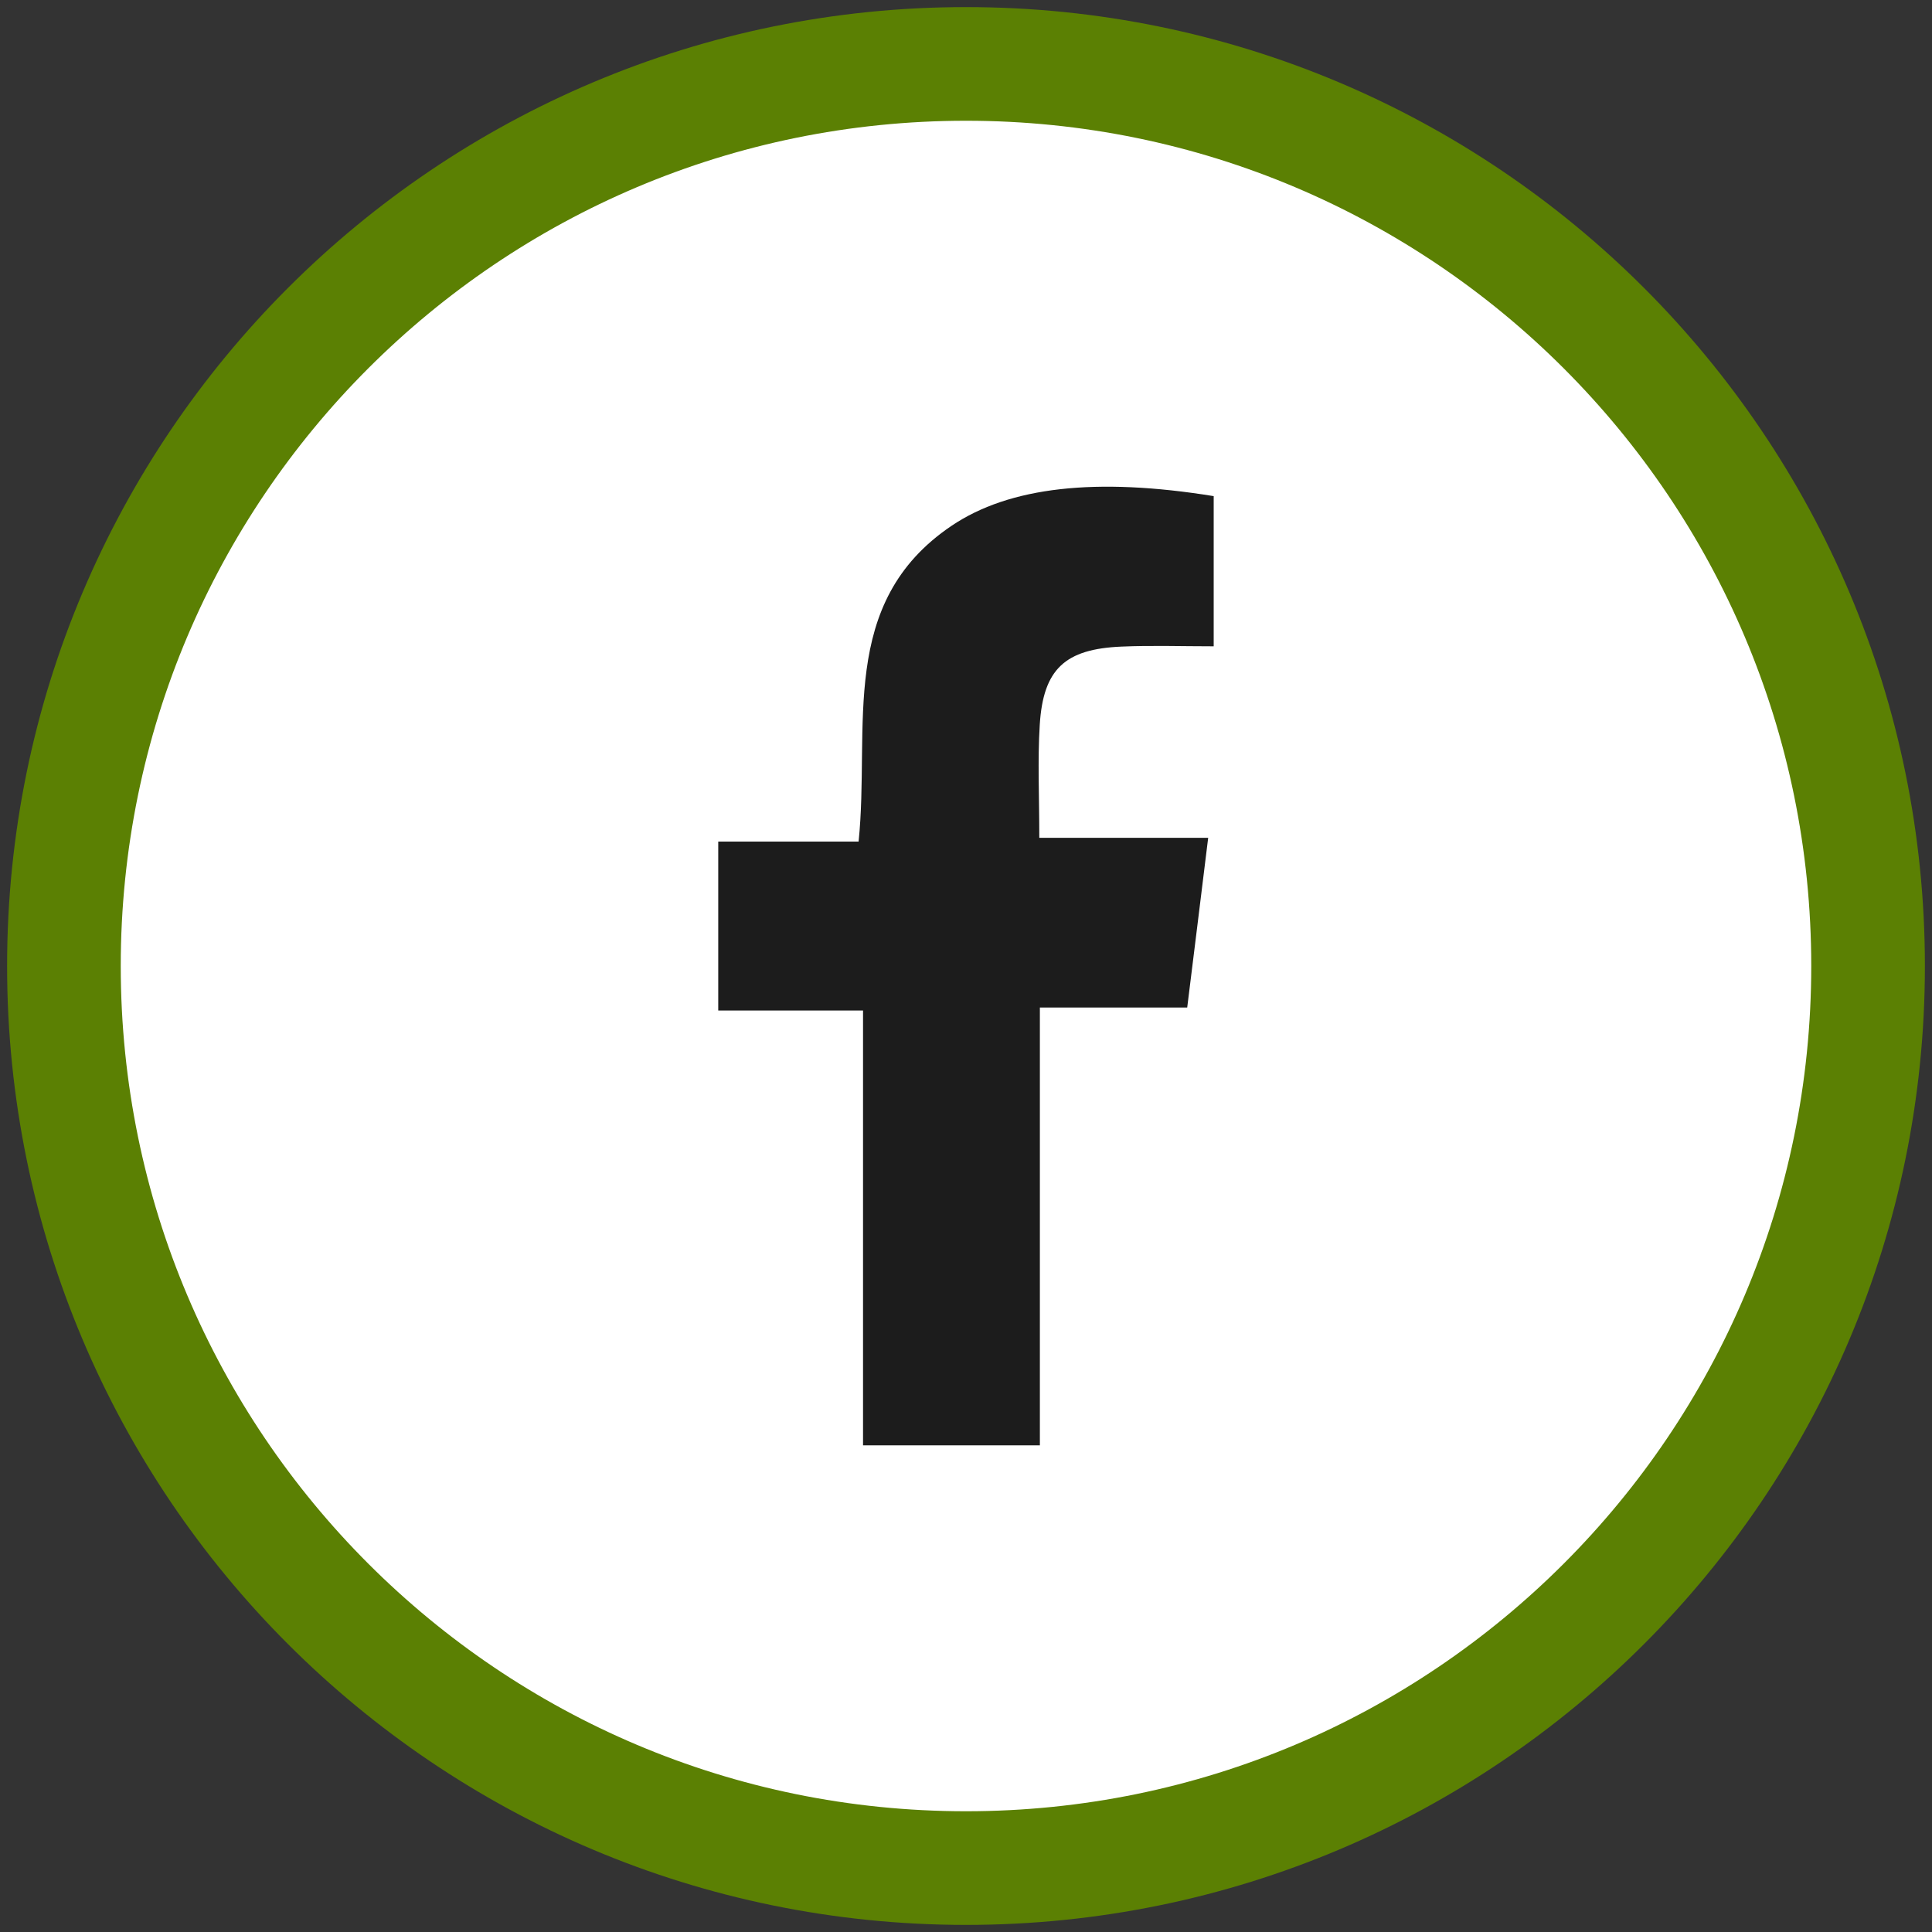
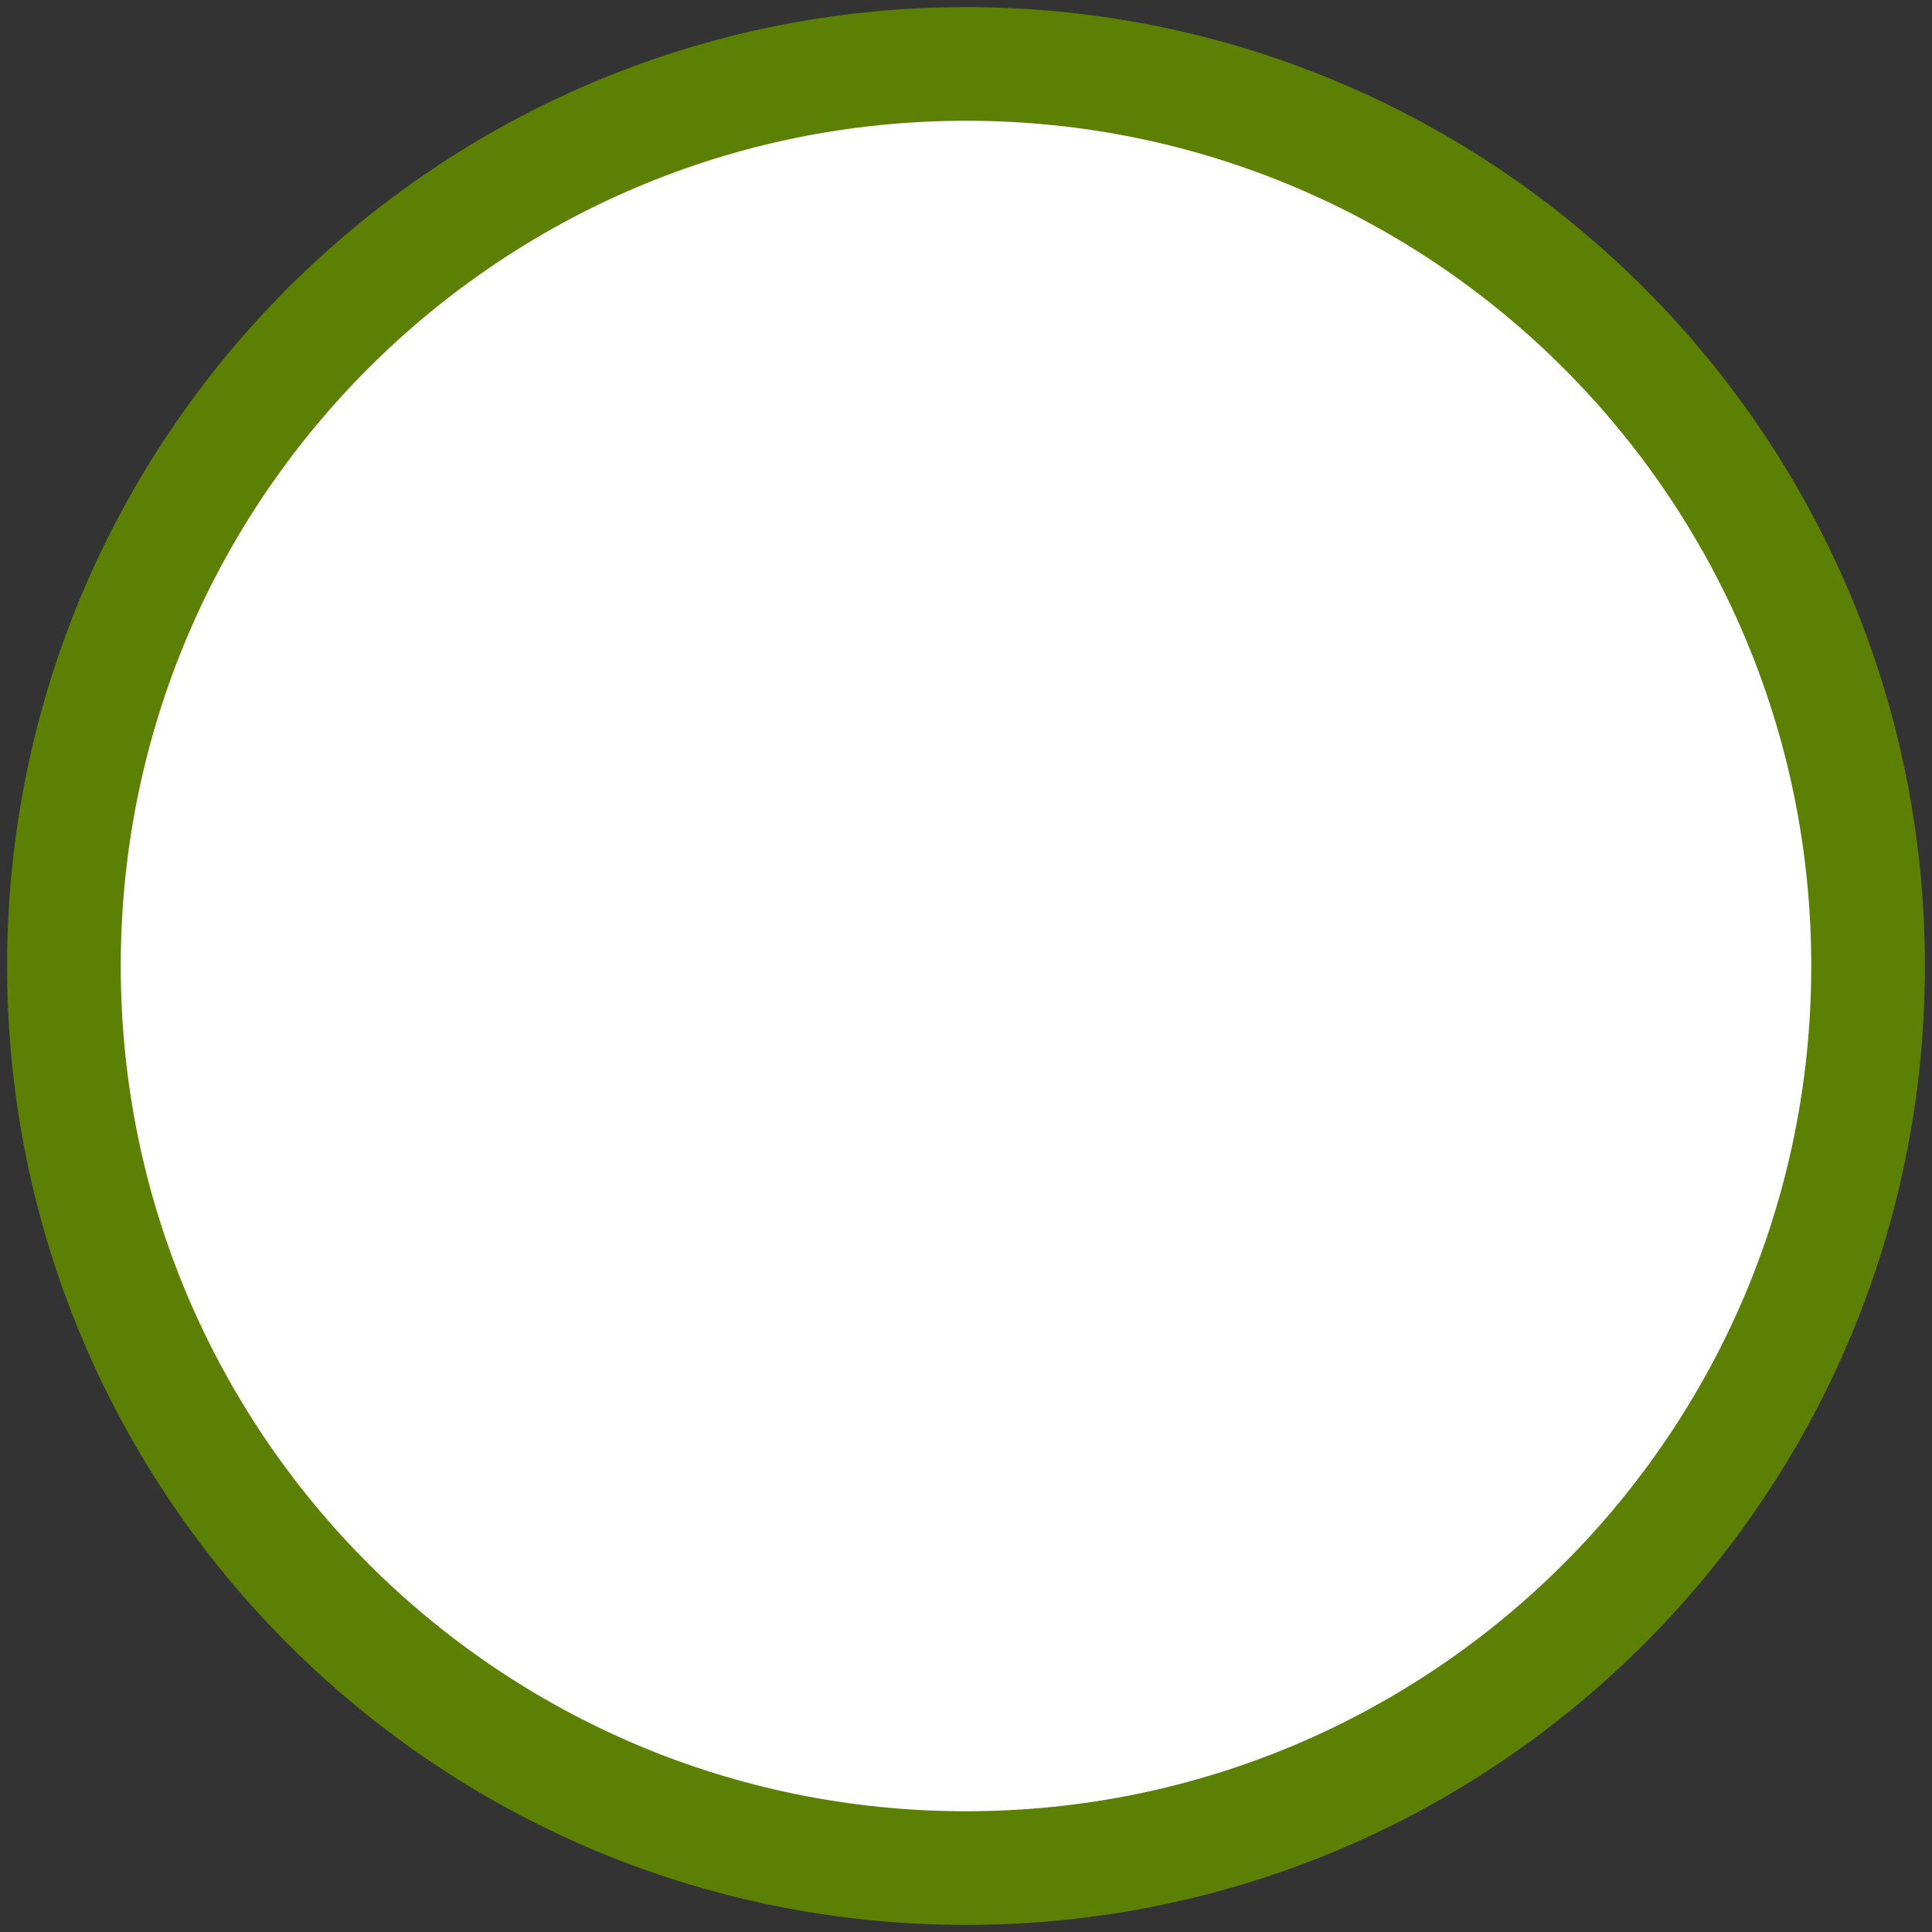
<svg xmlns="http://www.w3.org/2000/svg" version="1.1" id="Layer_1" x="0px" y="0px" width="34px" height="34px" viewBox="0 0 34 34" xml:space="preserve">
  <rect x="0" y="0" width="34" height="34" fill="#333333" stroke="none" />
  <path fill="#FFFFFF" stroke="#5B8003" stroke-width="2" stroke-miterlimit="10" d="M17,32.875c8.768,0,15.875-7.107,15.875-15.875  c0-8.768-7.107-15.875-15.875-15.875C8.232,1.125,1.125,8.232,1.125,17C1.125,25.768,8.232,32.875,17,32.875z" />
-   <path fill="#1C1C1C" d="M18.301,25.436h-3.113v-7.653H12.64v-2.973h2.47c0.207-2.014-0.377-4.198,1.636-5.557  c1.018-0.686,2.543-0.857,4.613-0.522v2.643c-0.562,0-1.094-0.018-1.623,0.005c-0.994,0.042-1.377,0.396-1.438,1.376  c-0.039,0.63-0.008,1.264-0.008,1.989h2.972c-0.128,1.024-0.238,1.95-0.369,2.987H18.3v7.709L18.301,25.436L18.301,25.436z" />
</svg>